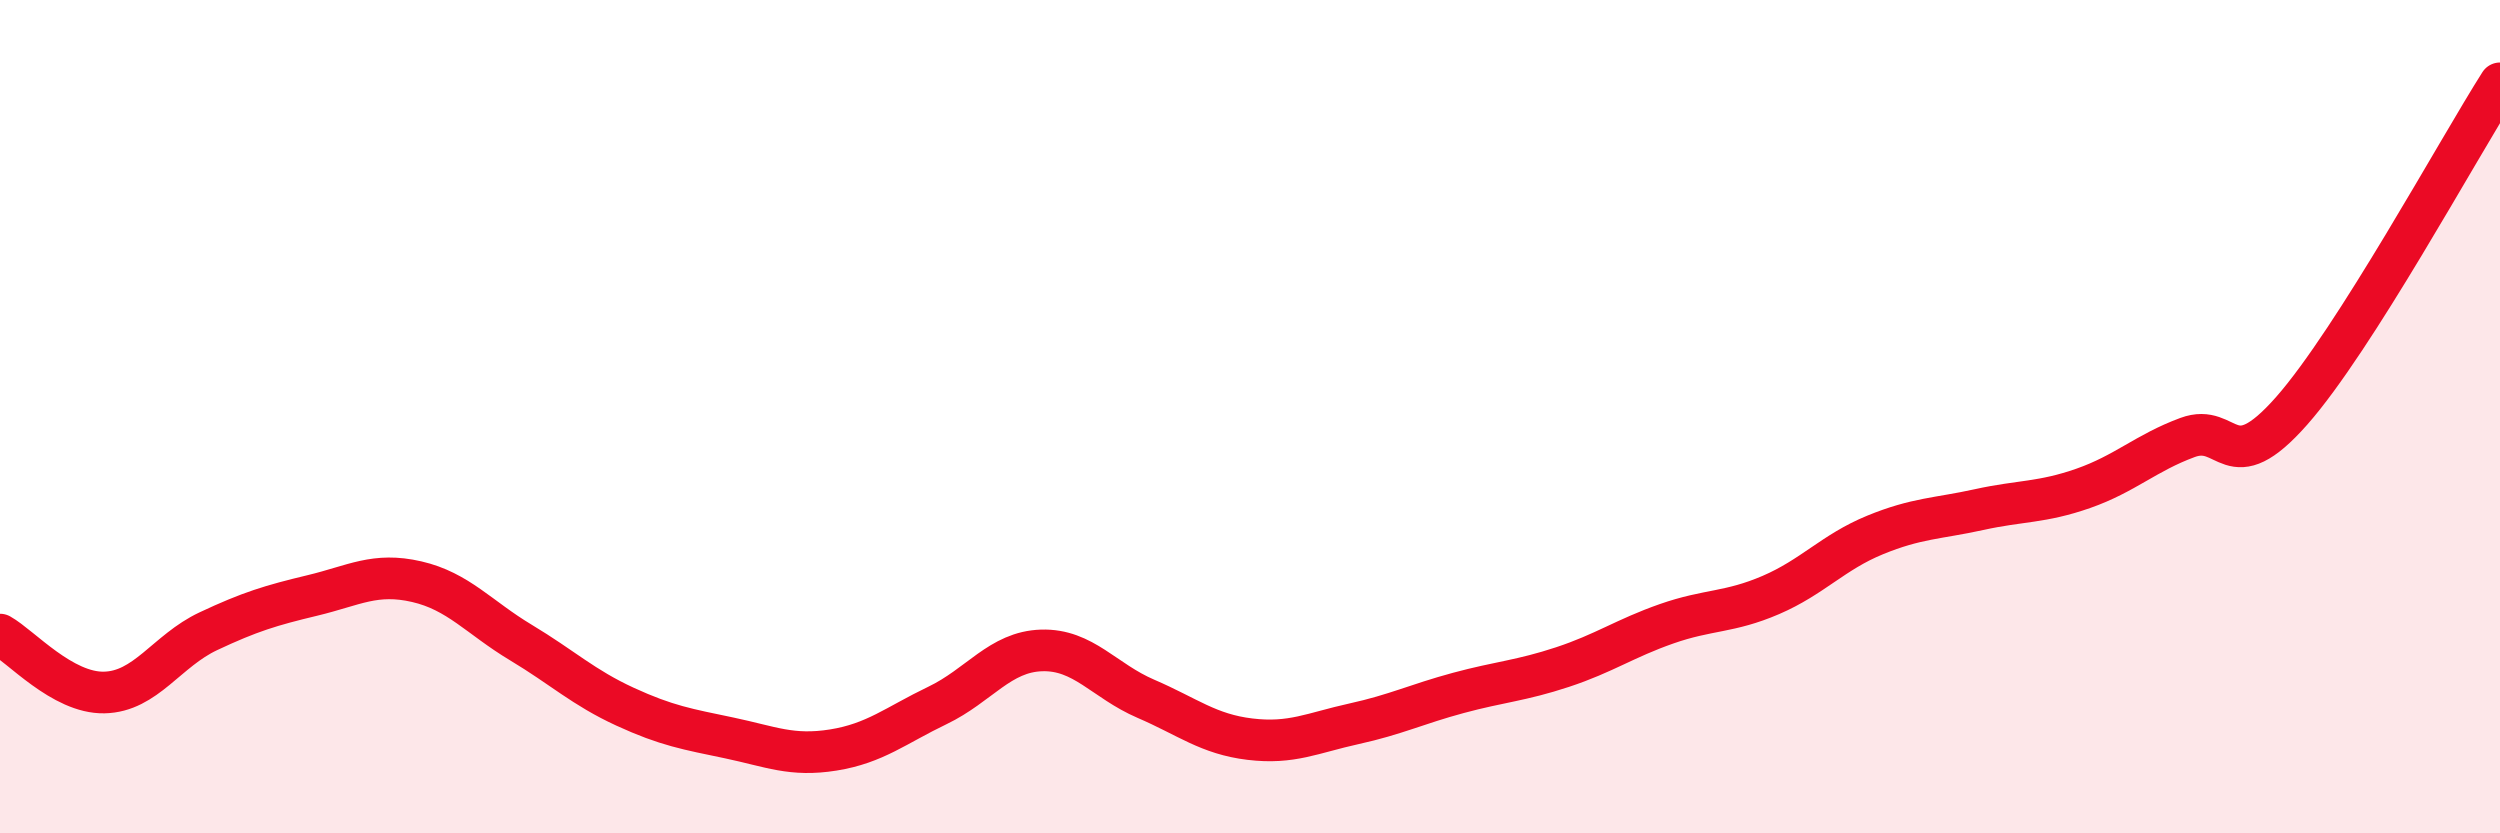
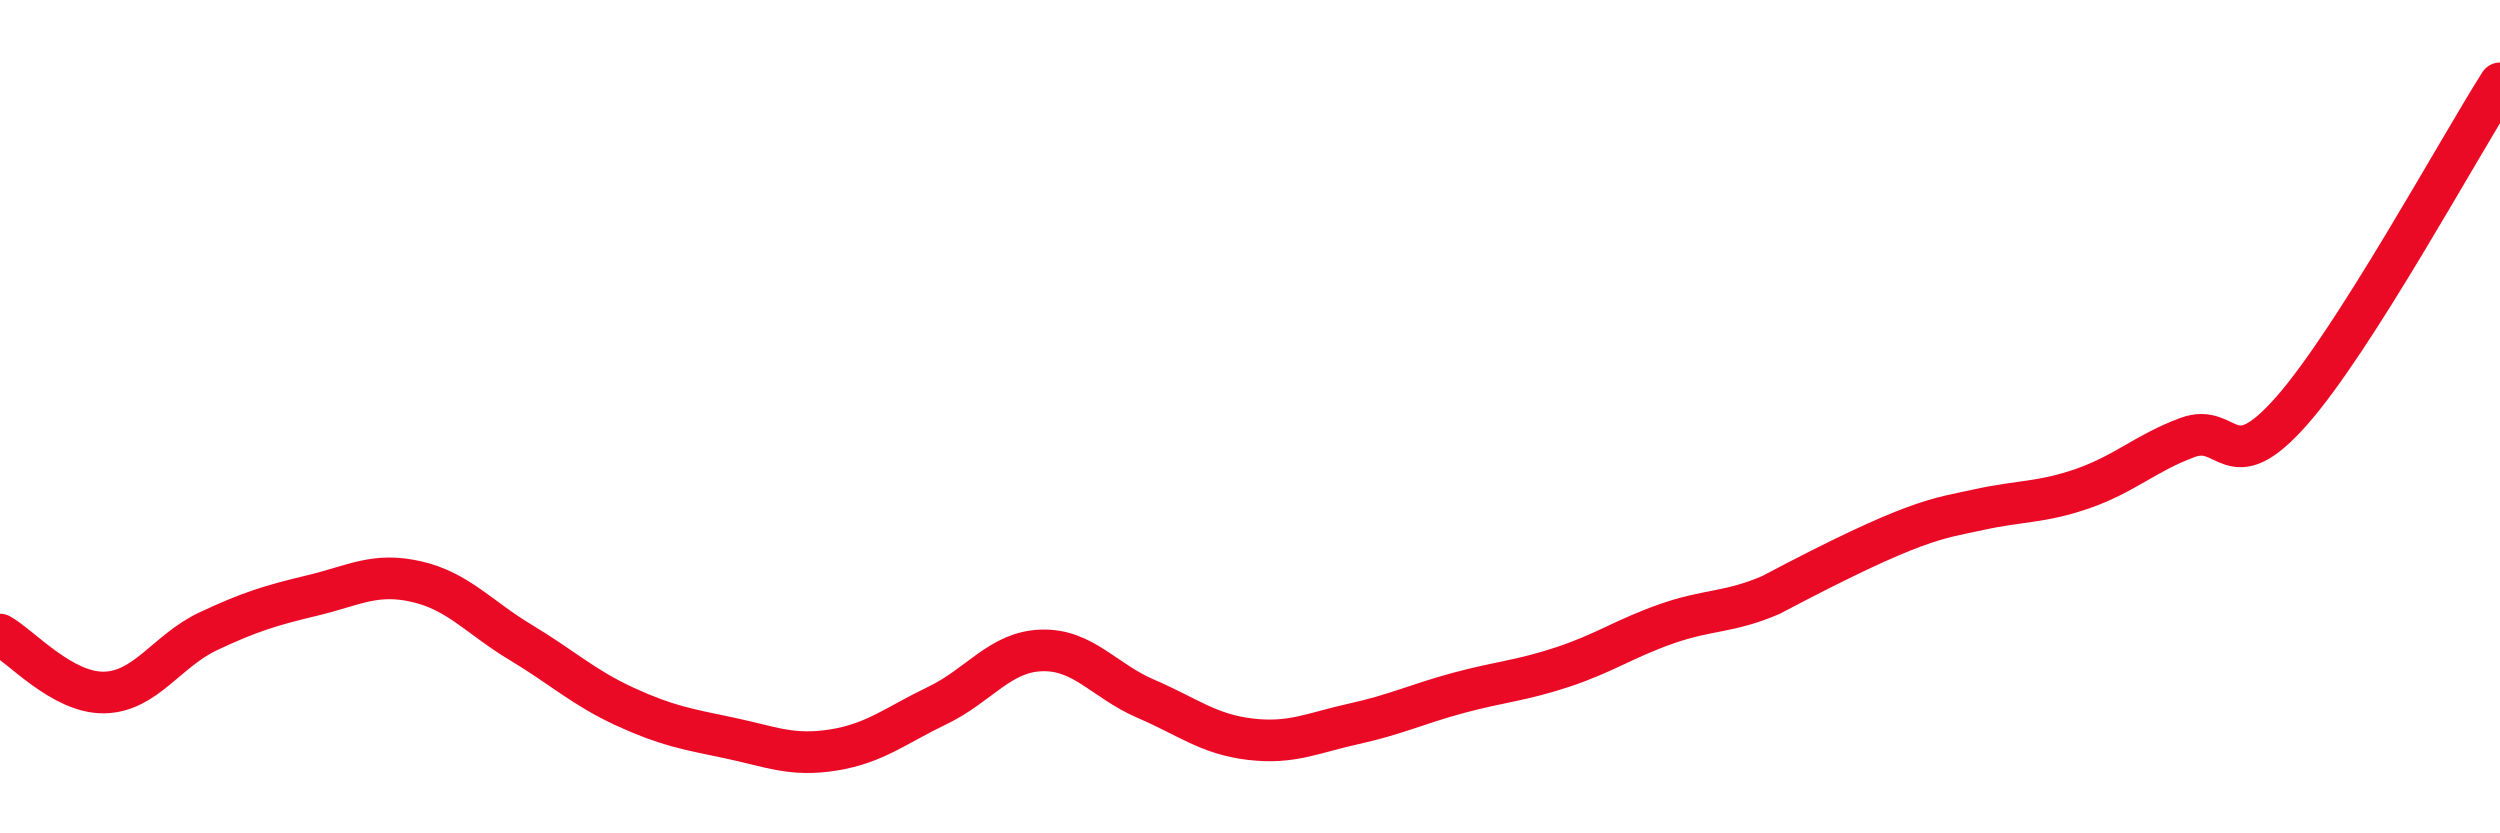
<svg xmlns="http://www.w3.org/2000/svg" width="60" height="20" viewBox="0 0 60 20">
-   <path d="M 0,15.23 C 0.5,15.51 1.5,16.64 2.5,16.62 C 3.5,16.6 4,15.62 5,15.15 C 6,14.68 6.5,14.53 7.5,14.29 C 8.5,14.05 9,13.73 10,13.96 C 11,14.19 11.5,14.82 12.5,15.42 C 13.5,16.02 14,16.5 15,16.96 C 16,17.42 16.5,17.5 17.5,17.71 C 18.5,17.92 19,18.16 20,18 C 21,17.84 21.5,17.41 22.5,16.93 C 23.5,16.45 24,15.64 25,15.61 C 26,15.58 26.5,16.34 27.5,16.77 C 28.5,17.2 29,17.62 30,17.74 C 31,17.86 31.5,17.59 32.5,17.37 C 33.5,17.15 34,16.9 35,16.63 C 36,16.36 36.5,16.34 37.5,16.01 C 38.5,15.68 39,15.32 40,14.97 C 41,14.62 41.5,14.71 42.5,14.28 C 43.5,13.85 44,13.25 45,12.84 C 46,12.43 46.5,12.45 47.5,12.23 C 48.5,12.01 49,12.07 50,11.72 C 51,11.37 51.5,10.87 52.5,10.5 C 53.5,10.13 53.5,11.56 55,9.86 C 56.5,8.16 59,3.57 60,2L60 20L0 20Z" fill="#EB0A25" opacity="0.1" stroke-linecap="round" stroke-linejoin="round" />
-   <path d="M 0,15.23 C 0.5,15.51 1.5,16.64 2.5,16.62 C 3.5,16.6 4,15.62 5,15.15 C 6,14.68 6.5,14.53 7.5,14.29 C 8.5,14.05 9,13.73 10,13.96 C 11,14.19 11.5,14.82 12.5,15.42 C 13.5,16.02 14,16.5 15,16.96 C 16,17.42 16.5,17.5 17.5,17.71 C 18.5,17.92 19,18.16 20,18 C 21,17.84 21.5,17.41 22.5,16.93 C 23.5,16.45 24,15.64 25,15.61 C 26,15.58 26.5,16.34 27.5,16.77 C 28.5,17.2 29,17.62 30,17.74 C 31,17.86 31.5,17.59 32.5,17.37 C 33.5,17.15 34,16.9 35,16.63 C 36,16.36 36.5,16.34 37.5,16.01 C 38.5,15.68 39,15.32 40,14.97 C 41,14.62 41.5,14.71 42.5,14.28 C 43.5,13.85 44,13.25 45,12.84 C 46,12.43 46.5,12.45 47.5,12.23 C 48.5,12.01 49,12.07 50,11.72 C 51,11.37 51.5,10.87 52.5,10.5 C 53.5,10.13 53.5,11.56 55,9.86 C 56.5,8.16 59,3.57 60,2" stroke="#EB0A25" stroke-width="1" fill="none" stroke-linecap="round" stroke-linejoin="round" />
+   <path d="M 0,15.23 C 0.5,15.51 1.5,16.64 2.5,16.62 C 3.5,16.6 4,15.62 5,15.15 C 6,14.68 6.5,14.53 7.5,14.29 C 8.5,14.05 9,13.73 10,13.96 C 11,14.19 11.5,14.82 12.5,15.42 C 13.5,16.02 14,16.5 15,16.96 C 16,17.42 16.5,17.5 17.5,17.71 C 18.5,17.92 19,18.16 20,18 C 21,17.84 21.5,17.41 22.5,16.93 C 23.5,16.45 24,15.64 25,15.61 C 26,15.58 26.5,16.34 27.5,16.77 C 28.5,17.2 29,17.62 30,17.74 C 31,17.86 31.5,17.59 32.5,17.37 C 33.5,17.15 34,16.9 35,16.63 C 36,16.36 36.5,16.34 37.5,16.01 C 38.5,15.68 39,15.32 40,14.97 C 41,14.62 41.5,14.71 42.5,14.28 C 46,12.43 46.5,12.45 47.5,12.23 C 48.5,12.01 49,12.07 50,11.72 C 51,11.37 51.5,10.87 52.5,10.5 C 53.5,10.13 53.5,11.56 55,9.86 C 56.5,8.16 59,3.57 60,2" stroke="#EB0A25" stroke-width="1" fill="none" stroke-linecap="round" stroke-linejoin="round" />
</svg>